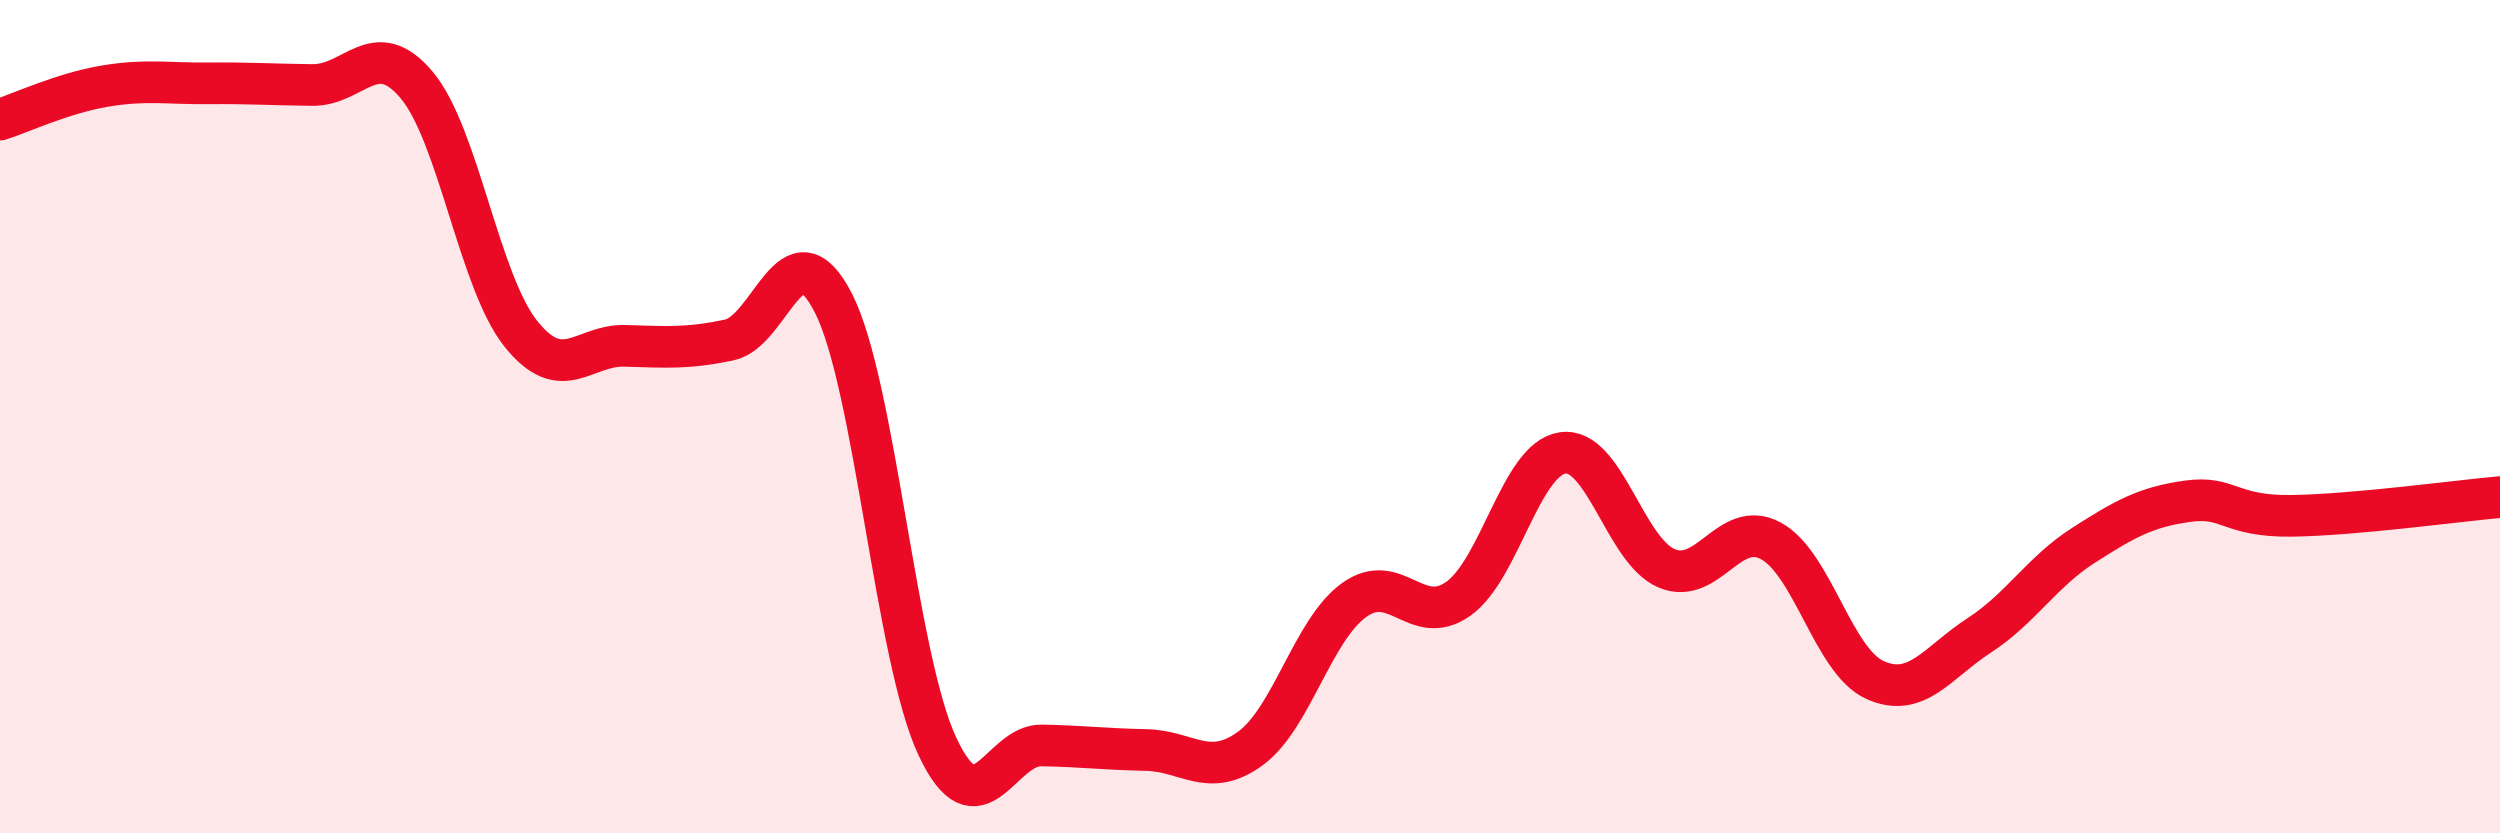
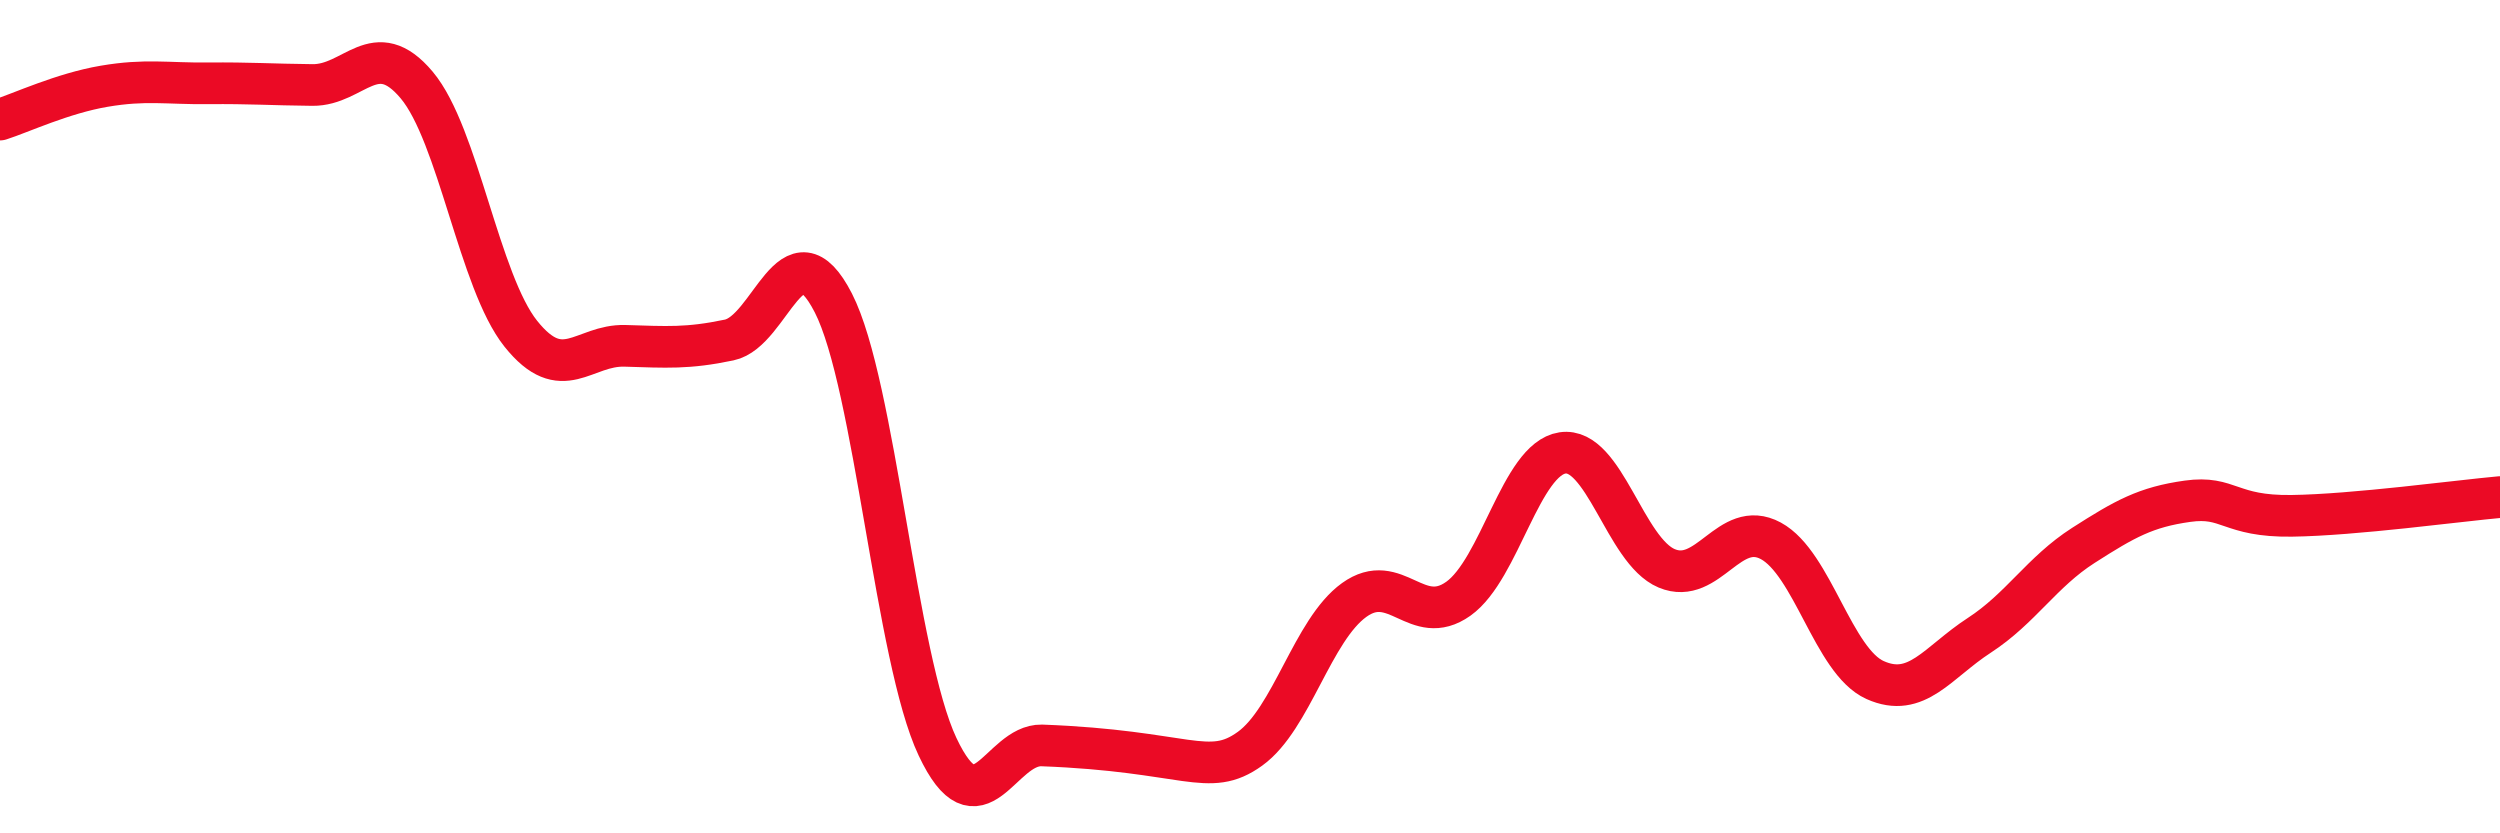
<svg xmlns="http://www.w3.org/2000/svg" width="60" height="20" viewBox="0 0 60 20">
-   <path d="M 0,2.87 C 0.5,2.71 1.5,2.24 2.5,2.07 C 3.5,1.9 4,2.01 5,2 C 6,1.99 6.5,2.03 7.5,2.04 C 8.5,2.05 9,0.85 10,2.04 C 11,3.23 11.5,6.76 12.5,8.01 C 13.5,9.26 14,8.27 15,8.3 C 16,8.33 16.5,8.37 17.5,8.16 C 18.5,7.95 19,5.32 20,7.27 C 21,9.22 21.5,15.8 22.5,17.92 C 23.5,20.04 24,17.87 25,17.89 C 26,17.91 26.5,17.98 27.5,18 C 28.5,18.02 29,18.69 30,17.97 C 31,17.25 31.5,15.12 32.5,14.4 C 33.5,13.68 34,15.08 35,14.37 C 36,13.66 36.5,11.02 37.5,10.87 C 38.5,10.72 39,13.22 40,13.64 C 41,14.06 41.5,12.44 42.5,12.98 C 43.5,13.52 44,15.87 45,16.32 C 46,16.77 46.5,15.9 47.5,15.25 C 48.5,14.6 49,13.73 50,13.09 C 51,12.45 51.5,12.17 52.5,12.03 C 53.5,11.89 53.5,12.4 55,12.38 C 56.5,12.36 59,12.02 60,11.93L60 20L0 20Z" fill="#EB0A25" opacity="0.1" stroke-linecap="round" stroke-linejoin="round" />
-   <path d="M 0,2.87 C 0.5,2.71 1.5,2.24 2.5,2.07 C 3.5,1.9 4,2.01 5,2 C 6,1.99 6.5,2.03 7.5,2.04 C 8.5,2.05 9,0.85 10,2.04 C 11,3.23 11.5,6.76 12.5,8.01 C 13.5,9.26 14,8.27 15,8.3 C 16,8.33 16.5,8.37 17.5,8.16 C 18.5,7.95 19,5.32 20,7.27 C 21,9.22 21.5,15.8 22.5,17.92 C 23.5,20.04 24,17.87 25,17.89 C 26,17.91 26.5,17.98 27.5,18 C 28.5,18.02 29,18.69 30,17.97 C 31,17.25 31.5,15.12 32.5,14.4 C 33.5,13.68 34,15.08 35,14.37 C 36,13.66 36.5,11.02 37.5,10.87 C 38.5,10.72 39,13.22 40,13.64 C 41,14.06 41.5,12.44 42.5,12.98 C 43.5,13.52 44,15.87 45,16.32 C 46,16.77 46.5,15.9 47.5,15.25 C 48.5,14.6 49,13.73 50,13.09 C 51,12.45 51.5,12.17 52.5,12.03 C 53.5,11.89 53.5,12.4 55,12.38 C 56.5,12.36 59,12.02 60,11.93" stroke="#EB0A25" stroke-width="1" fill="none" stroke-linecap="round" stroke-linejoin="round" />
+   <path d="M 0,2.87 C 0.5,2.71 1.5,2.24 2.5,2.07 C 3.5,1.9 4,2.01 5,2 C 6,1.99 6.5,2.03 7.5,2.04 C 8.5,2.05 9,0.85 10,2.04 C 11,3.23 11.5,6.76 12.5,8.01 C 13.5,9.26 14,8.27 15,8.3 C 16,8.33 16.5,8.37 17.5,8.16 C 18.5,7.95 19,5.32 20,7.27 C 21,9.22 21.5,15.8 22.5,17.92 C 23.5,20.04 24,17.87 25,17.89 C 28.5,18.02 29,18.69 30,17.97 C 31,17.25 31.5,15.12 32.5,14.4 C 33.5,13.68 34,15.08 35,14.37 C 36,13.66 36.5,11.02 37.5,10.87 C 38.5,10.72 39,13.22 40,13.64 C 41,14.06 41.5,12.44 42.5,12.98 C 43.5,13.52 44,15.87 45,16.32 C 46,16.77 46.5,15.9 47.5,15.25 C 48.5,14.6 49,13.73 50,13.09 C 51,12.45 51.5,12.17 52.5,12.03 C 53.5,11.89 53.5,12.4 55,12.38 C 56.5,12.36 59,12.02 60,11.93" stroke="#EB0A25" stroke-width="1" fill="none" stroke-linecap="round" stroke-linejoin="round" />
</svg>